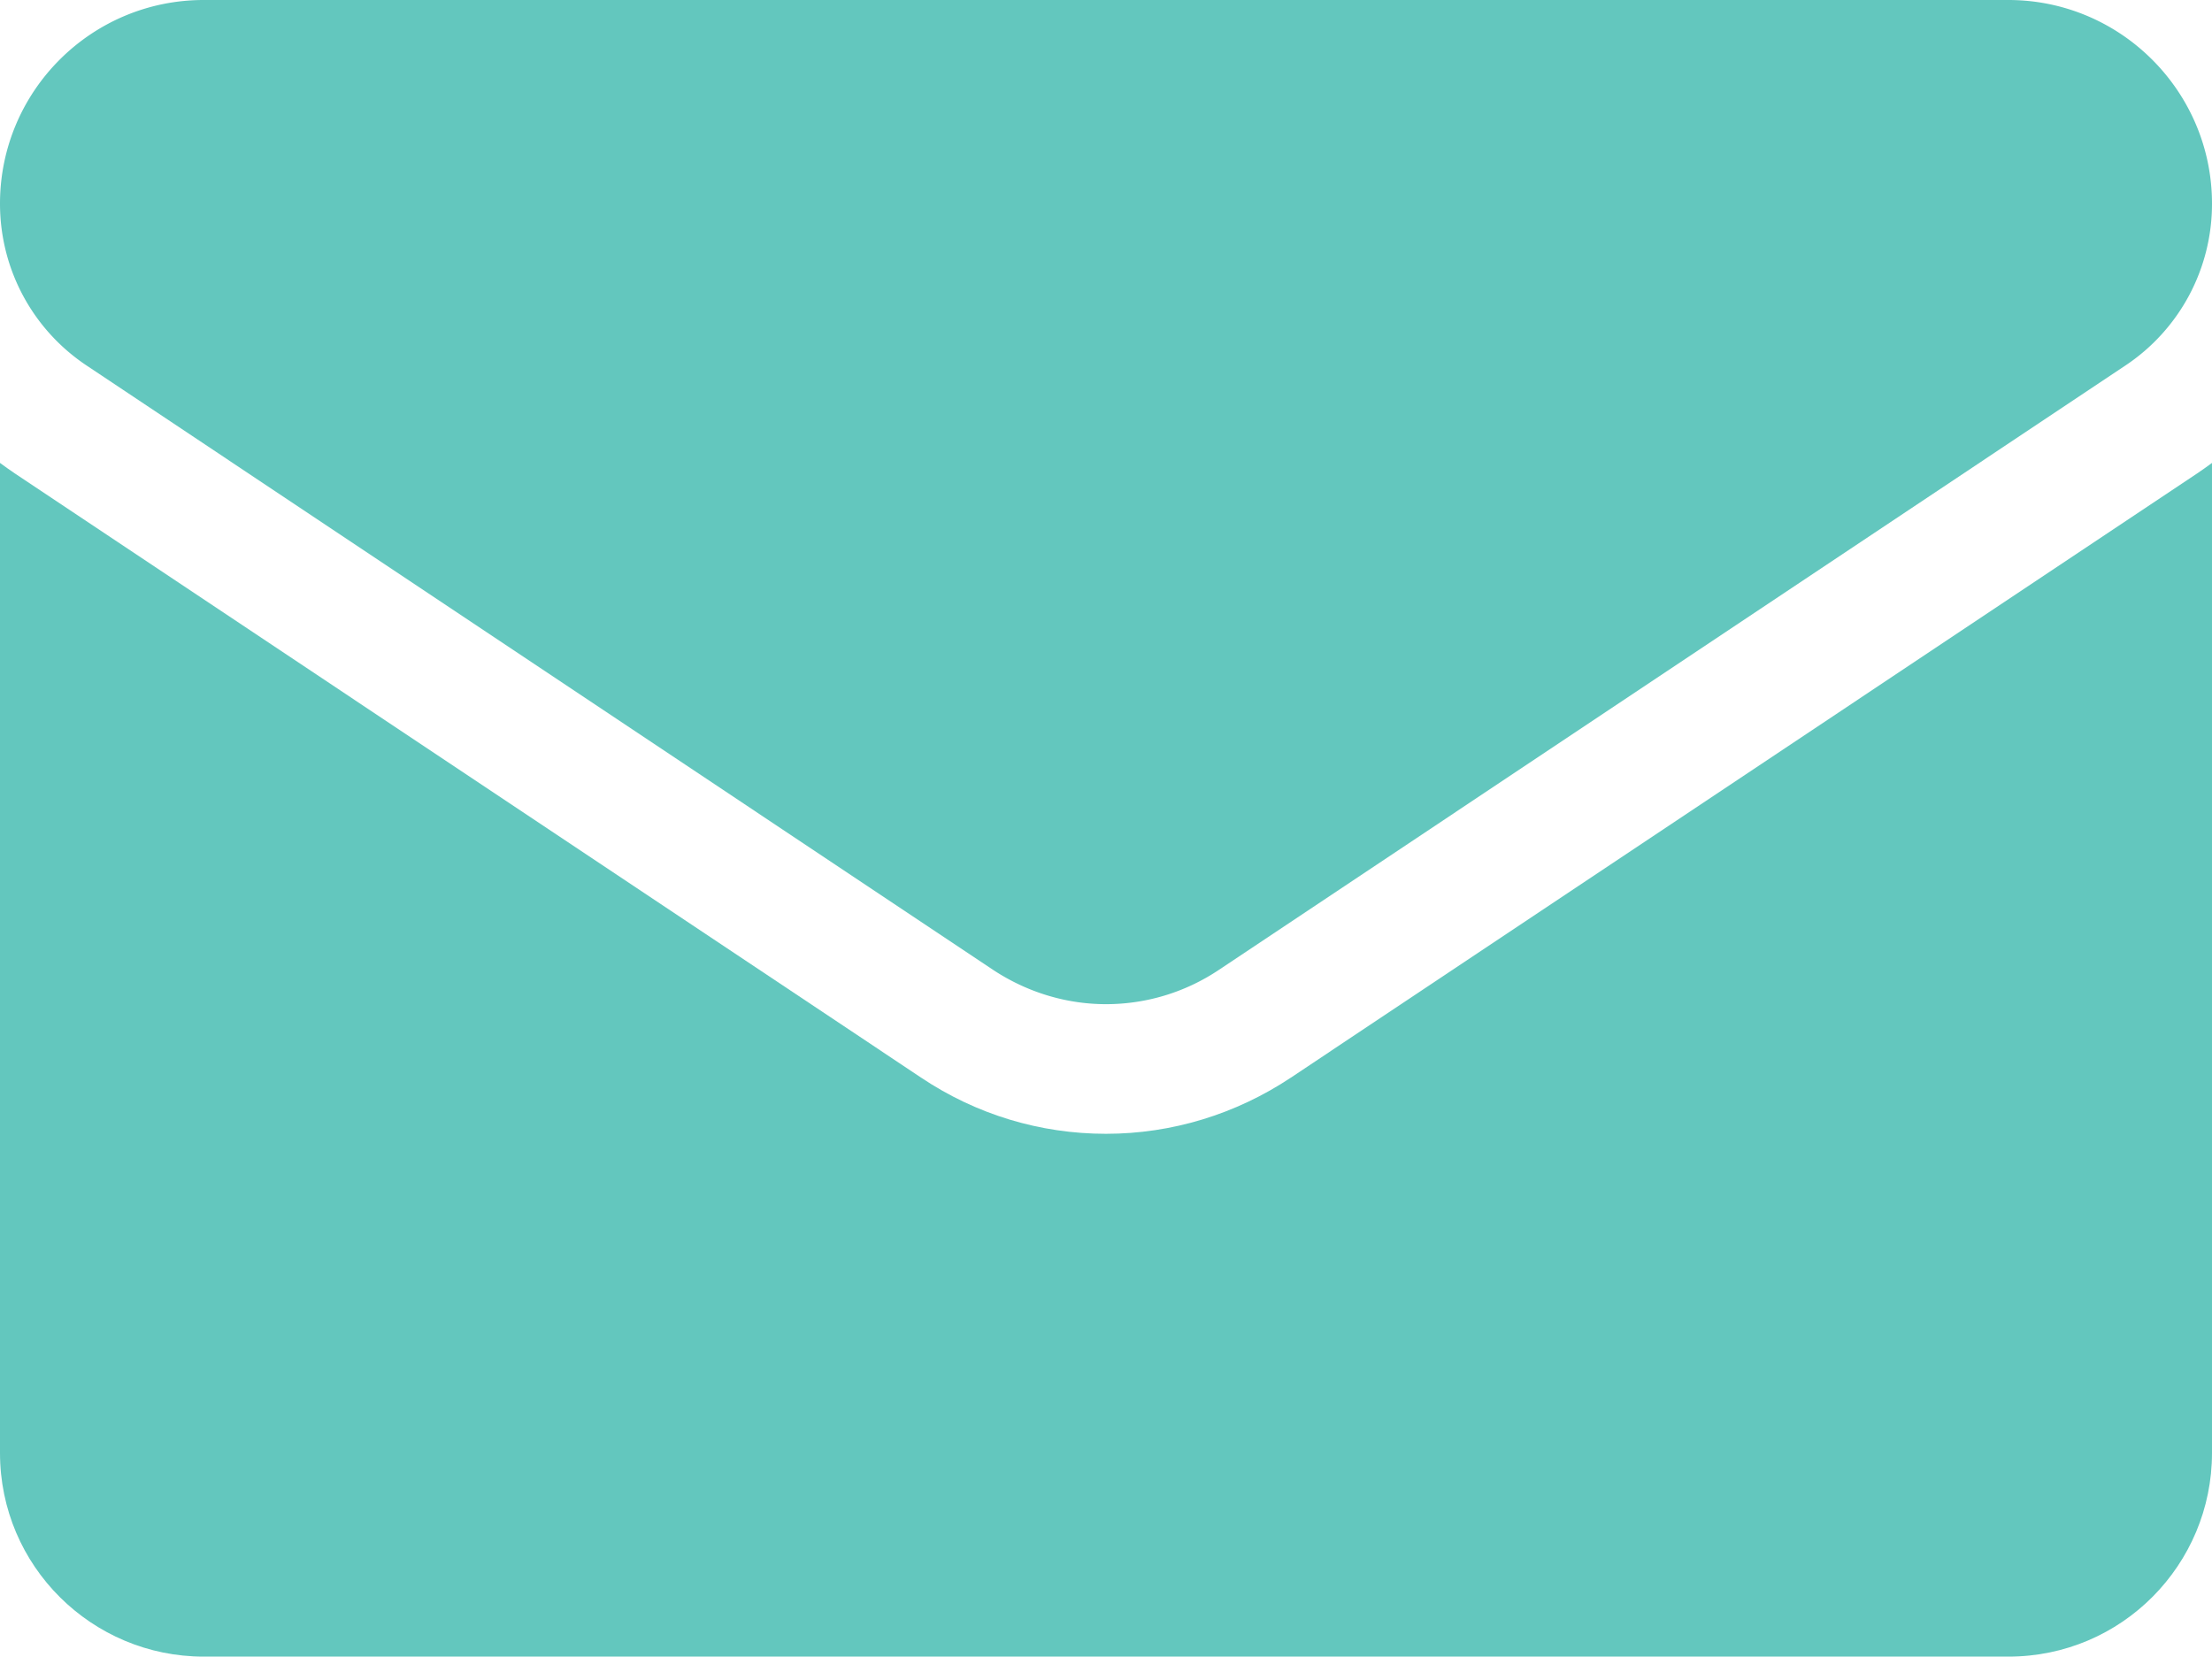
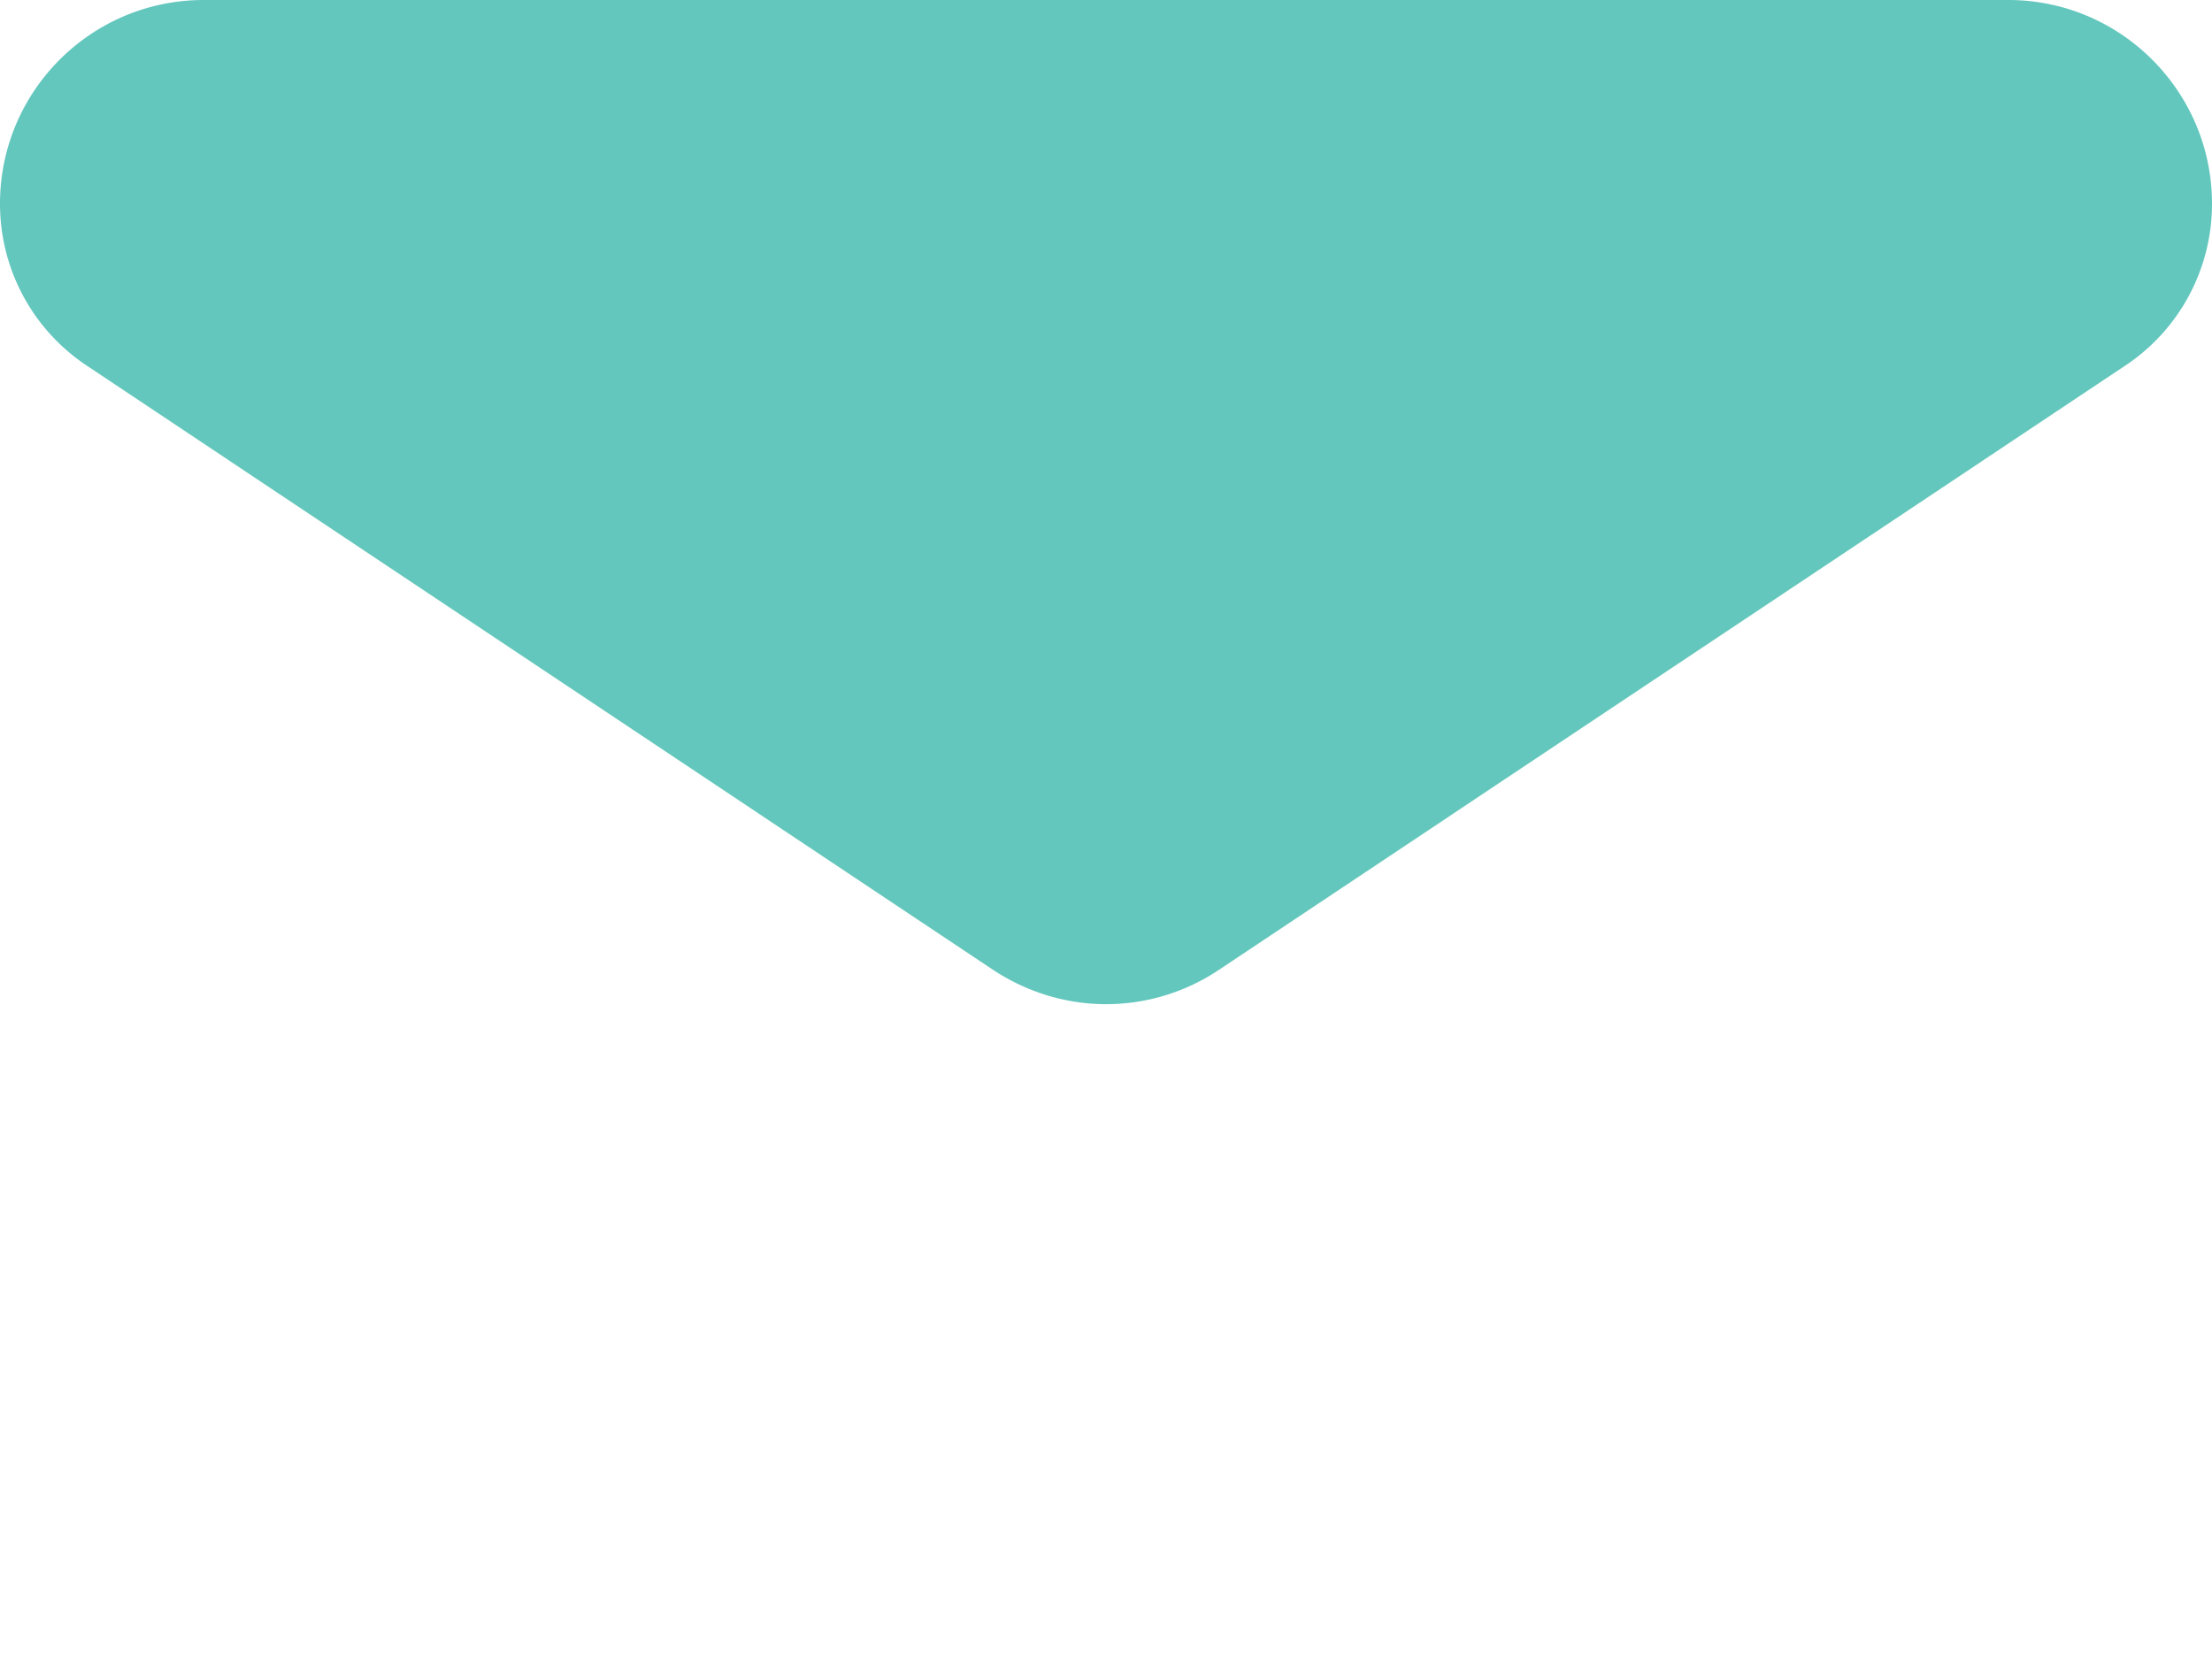
<svg xmlns="http://www.w3.org/2000/svg" id="_レイヤー_2" viewBox="0 0 72 53.93">
  <defs>
    <style>.cls-1{fill:#63c7be}</style>
  </defs>
  <g id="footer">
-     <path class="cls-1" d="M42.02 35.08c-1.79 1.19-3.87 1.83-6.02 1.83s-4.23-.63-6.02-1.83L.48 15.41c-.16-.11-.32-.22-.48-.34V47.3c0 3.69 3 6.63 6.63 6.63h58.74c3.7 0 6.63-3 6.63-6.63V15.07c-.16.12-.32.23-.48.34l-29.5 19.67Z" />
    <path class="cls-1" d="m2.82 11.9 29.5 19.67c1.12.74 2.4 1.12 3.68 1.12s2.56-.37 3.68-1.12l29.5-19.67A6.318 6.318 0 0 0 72 6.63C72 2.98 69.03 0 65.37 0H6.63C2.97 0 0 2.97 0 6.63c0 2.12 1.05 4.09 2.82 5.27Z" />
  </g>
</svg>